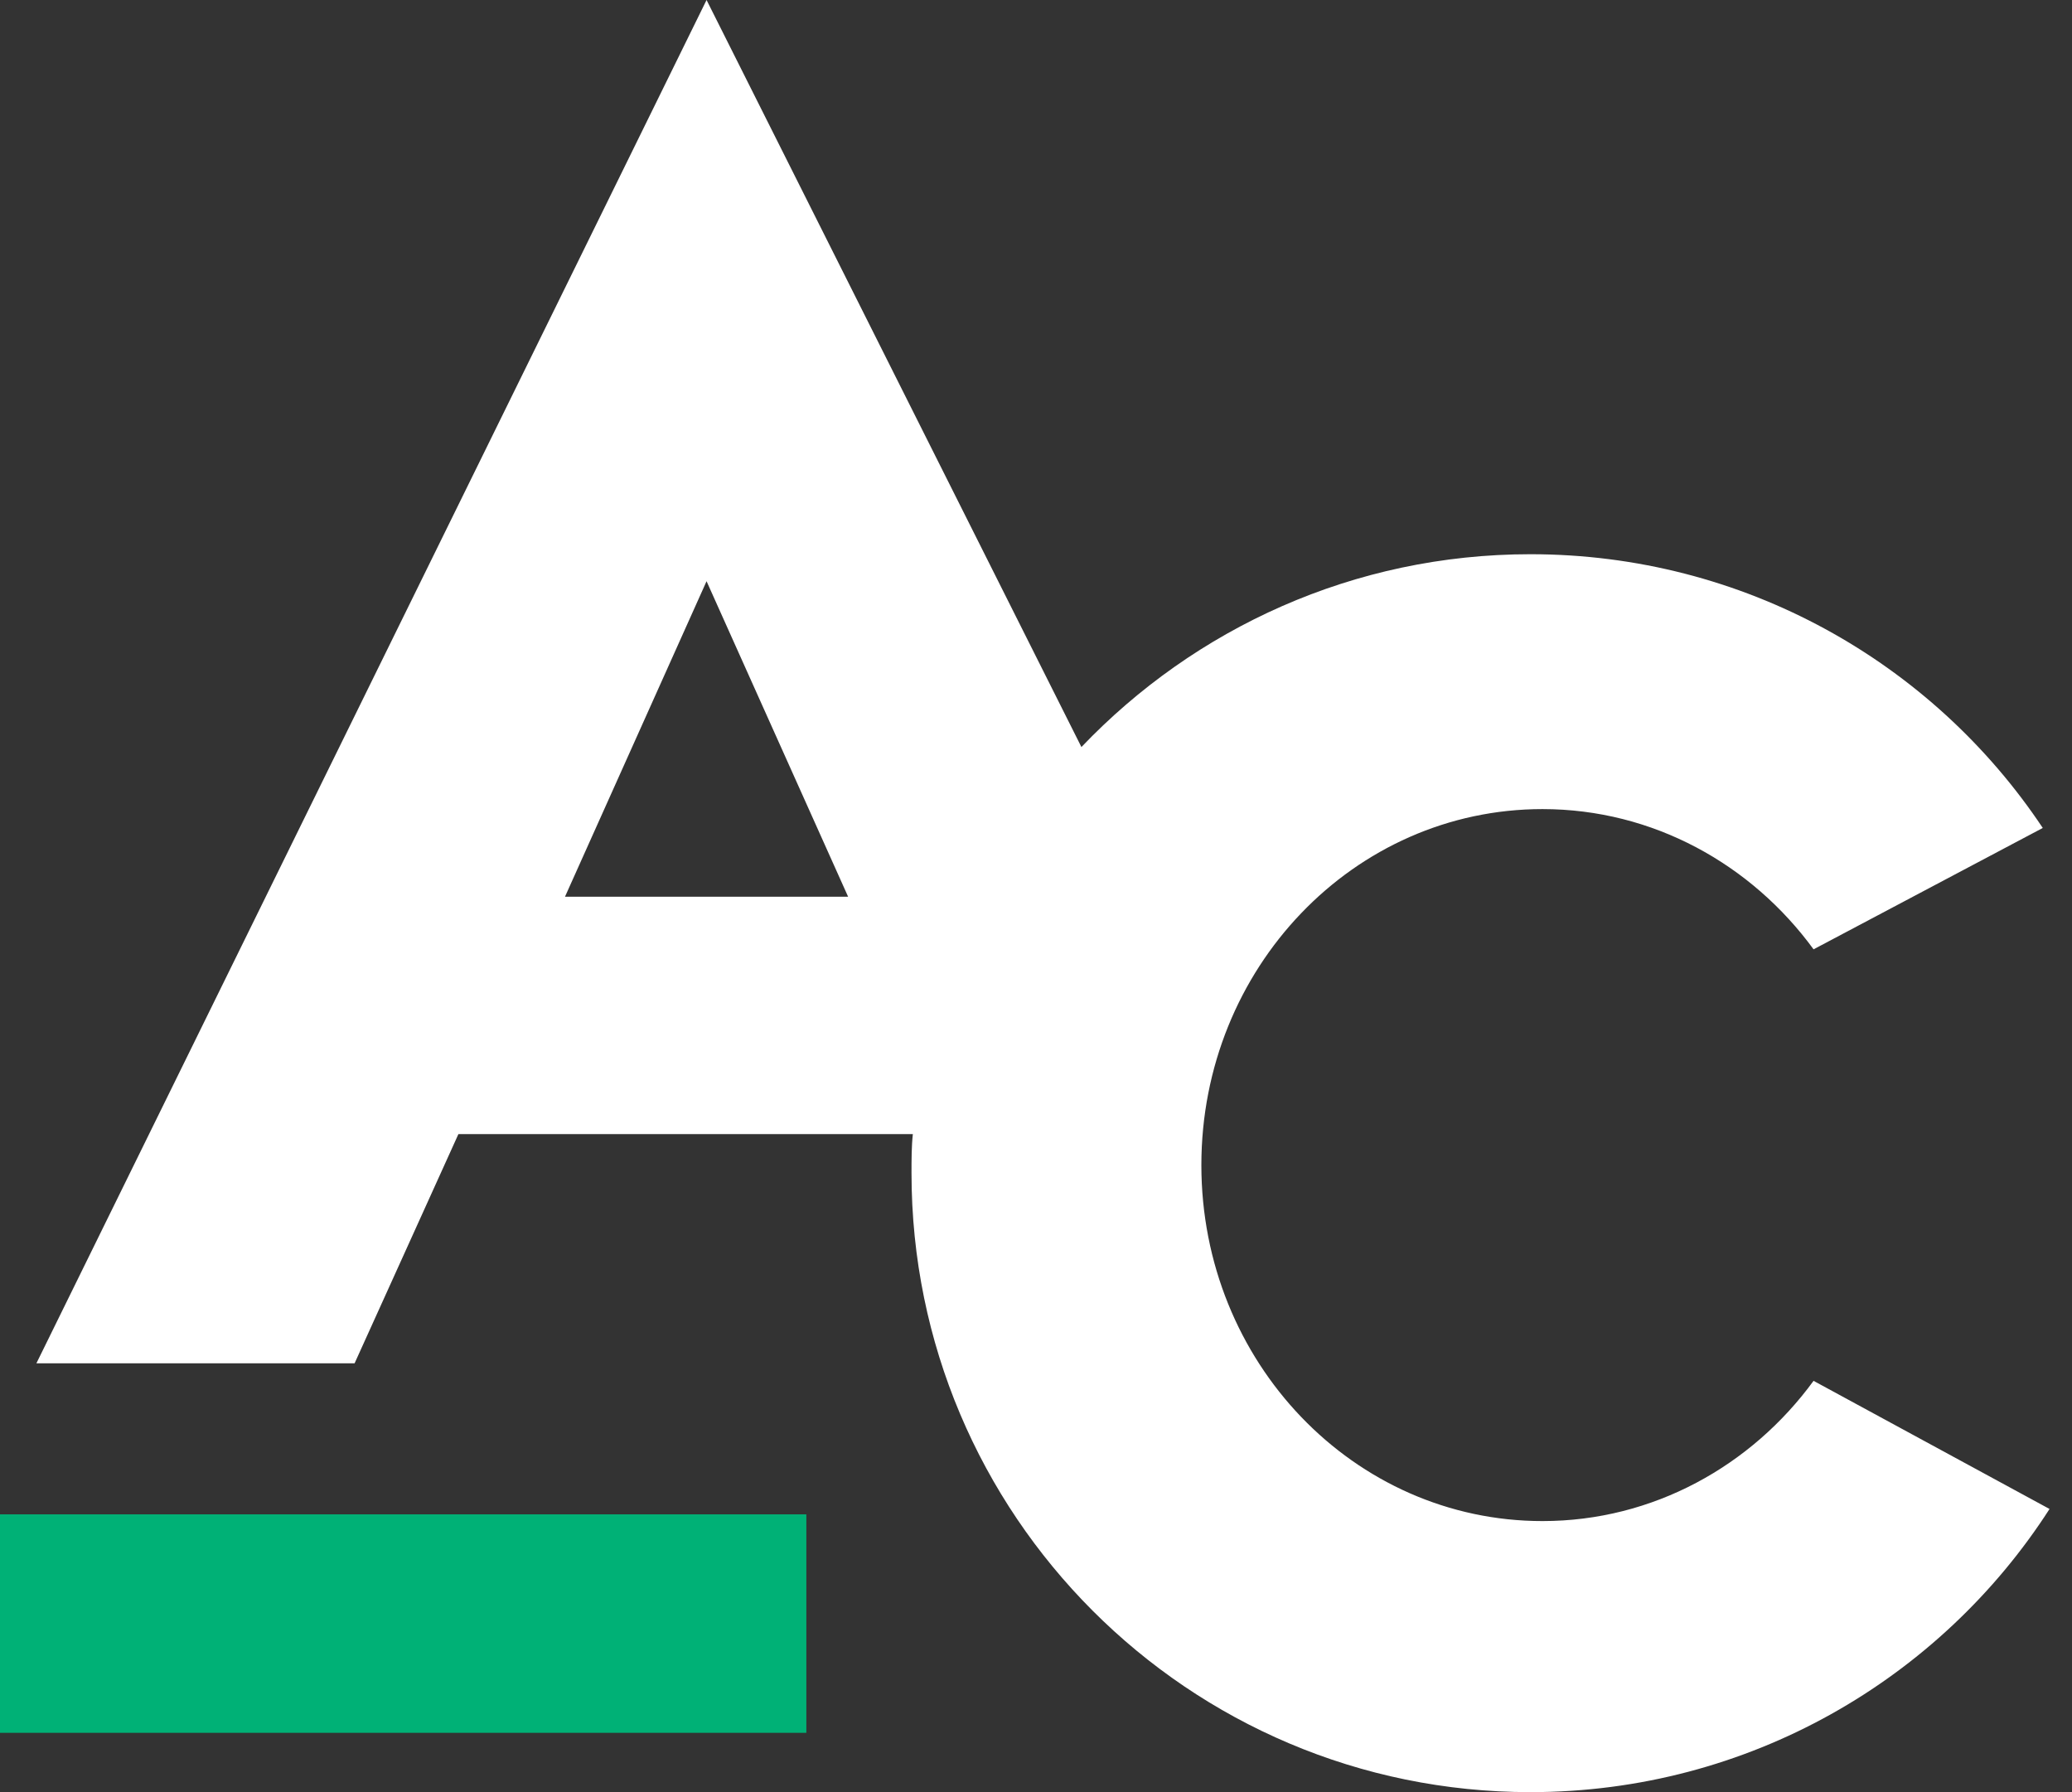
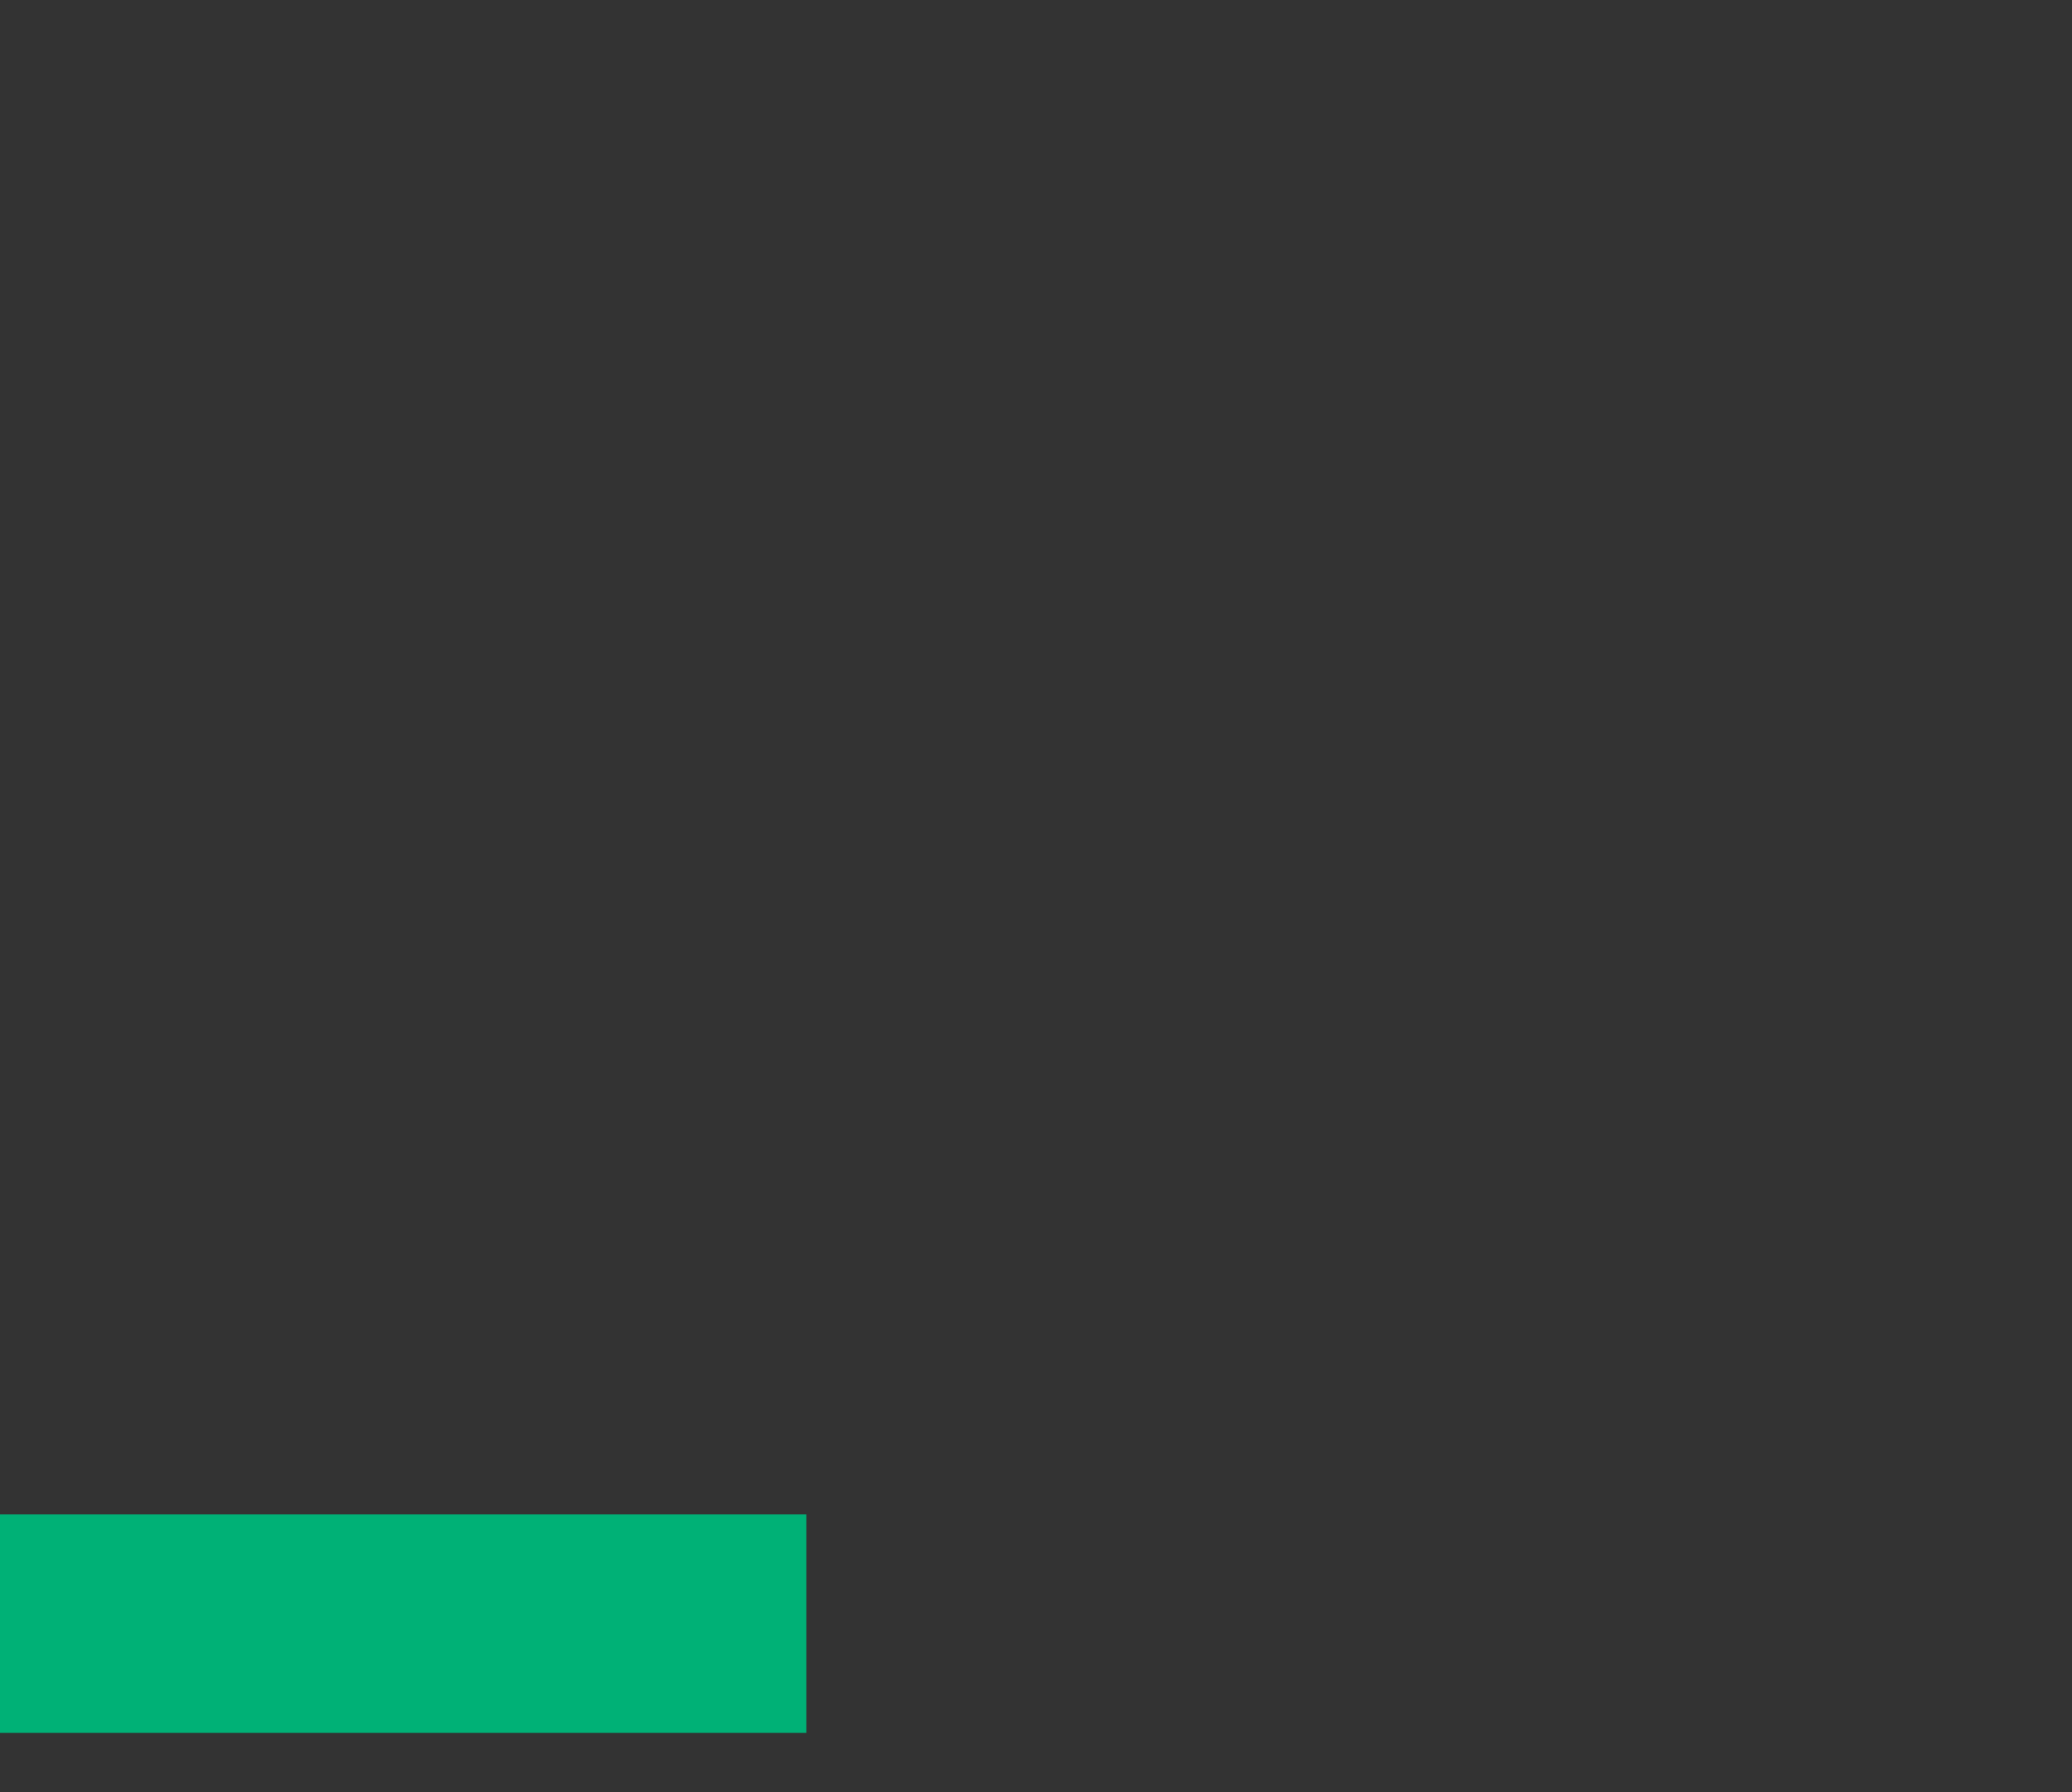
<svg xmlns="http://www.w3.org/2000/svg" width="37" height="32" viewBox="0 0 37 32" fill="none">
  <rect x="0" y="0" width="37" height="32" fill="#333333" stroke="none" />
  <path d="M14.399 27.04H0V30.941H14.399V27.04Z" fill="#00B176" />
-   <path d="M32.385 24.656C31.277 26.173 29.52 27.16 27.545 27.16C24.174 27.16 21.453 24.319 21.453 20.804C21.453 17.288 24.174 14.447 27.545 14.447C29.52 14.447 31.277 15.434 32.385 16.951L36.478 14.784C34.504 11.822 31.133 9.896 27.329 9.896C24.174 9.896 21.333 11.22 19.311 13.339L12.617 0L0.65 24.343H6.332L8.186 20.25H16.301C16.277 20.466 16.277 20.707 16.277 20.948C16.277 27.04 21.213 32 27.329 32C31.229 32 34.648 29.977 36.599 26.944L32.385 24.656ZM12.617 10.378L15.145 16.012H10.089L12.617 10.378Z" fill="white" />
</svg>